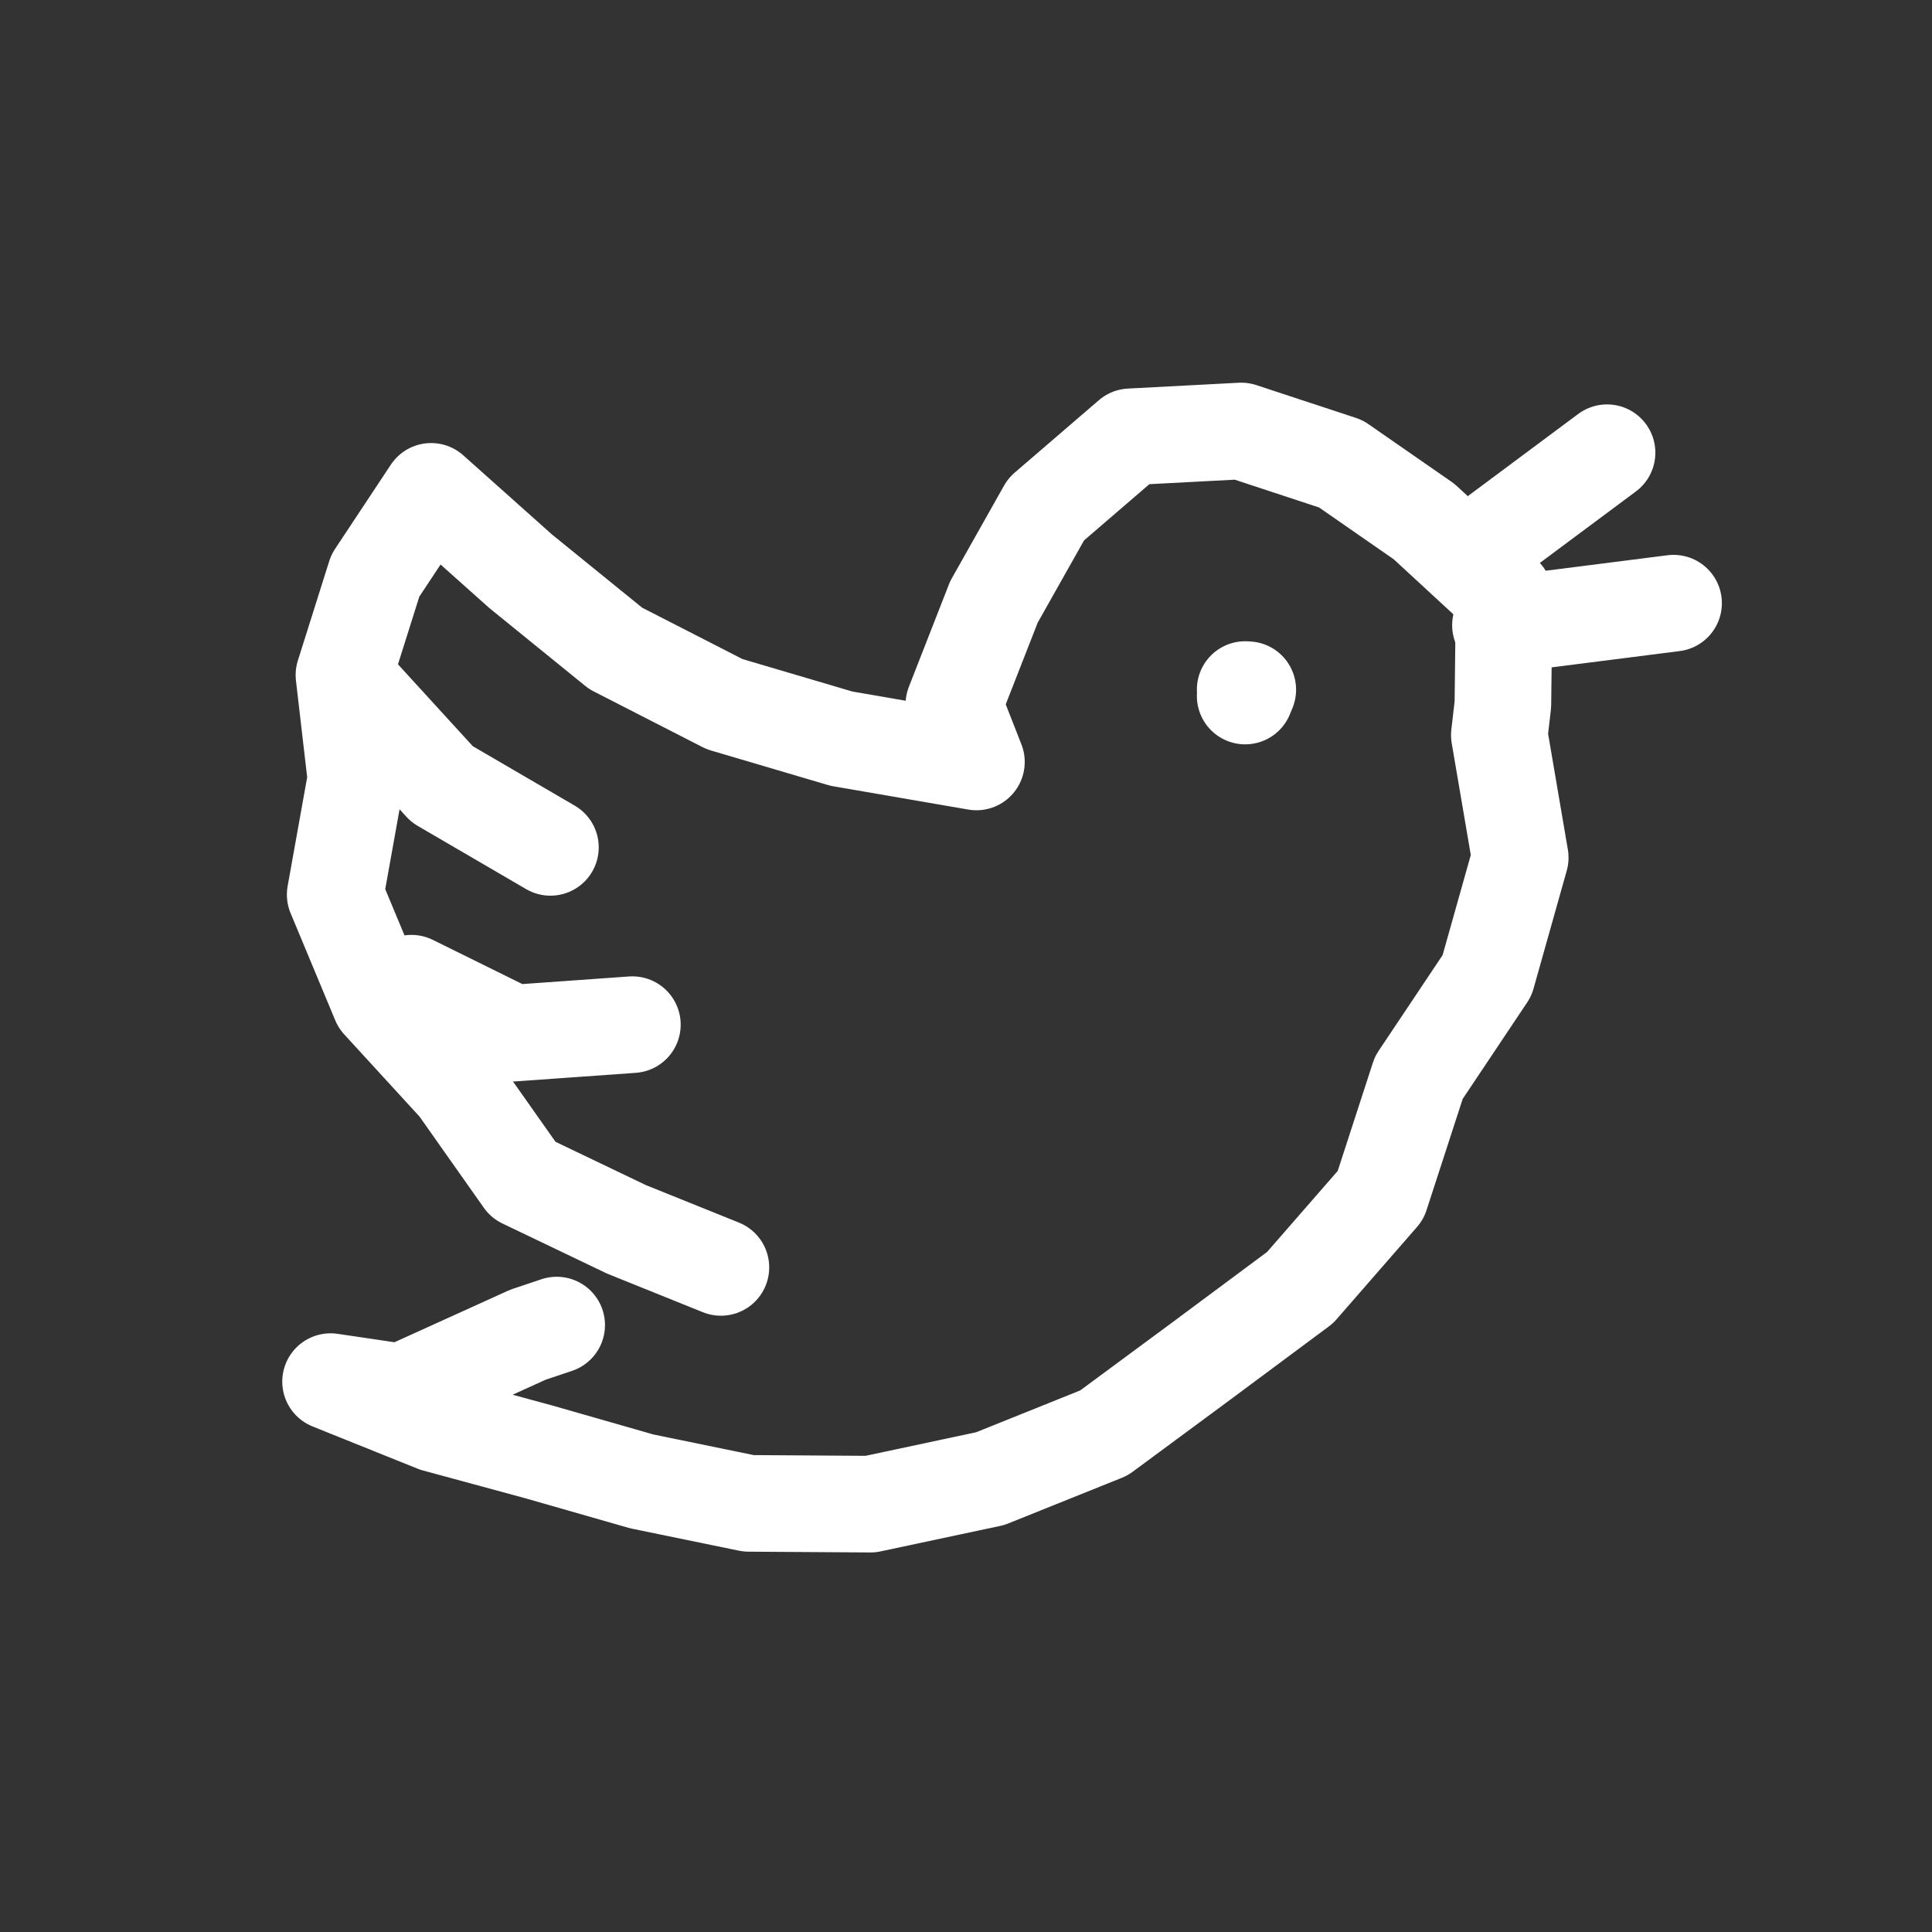
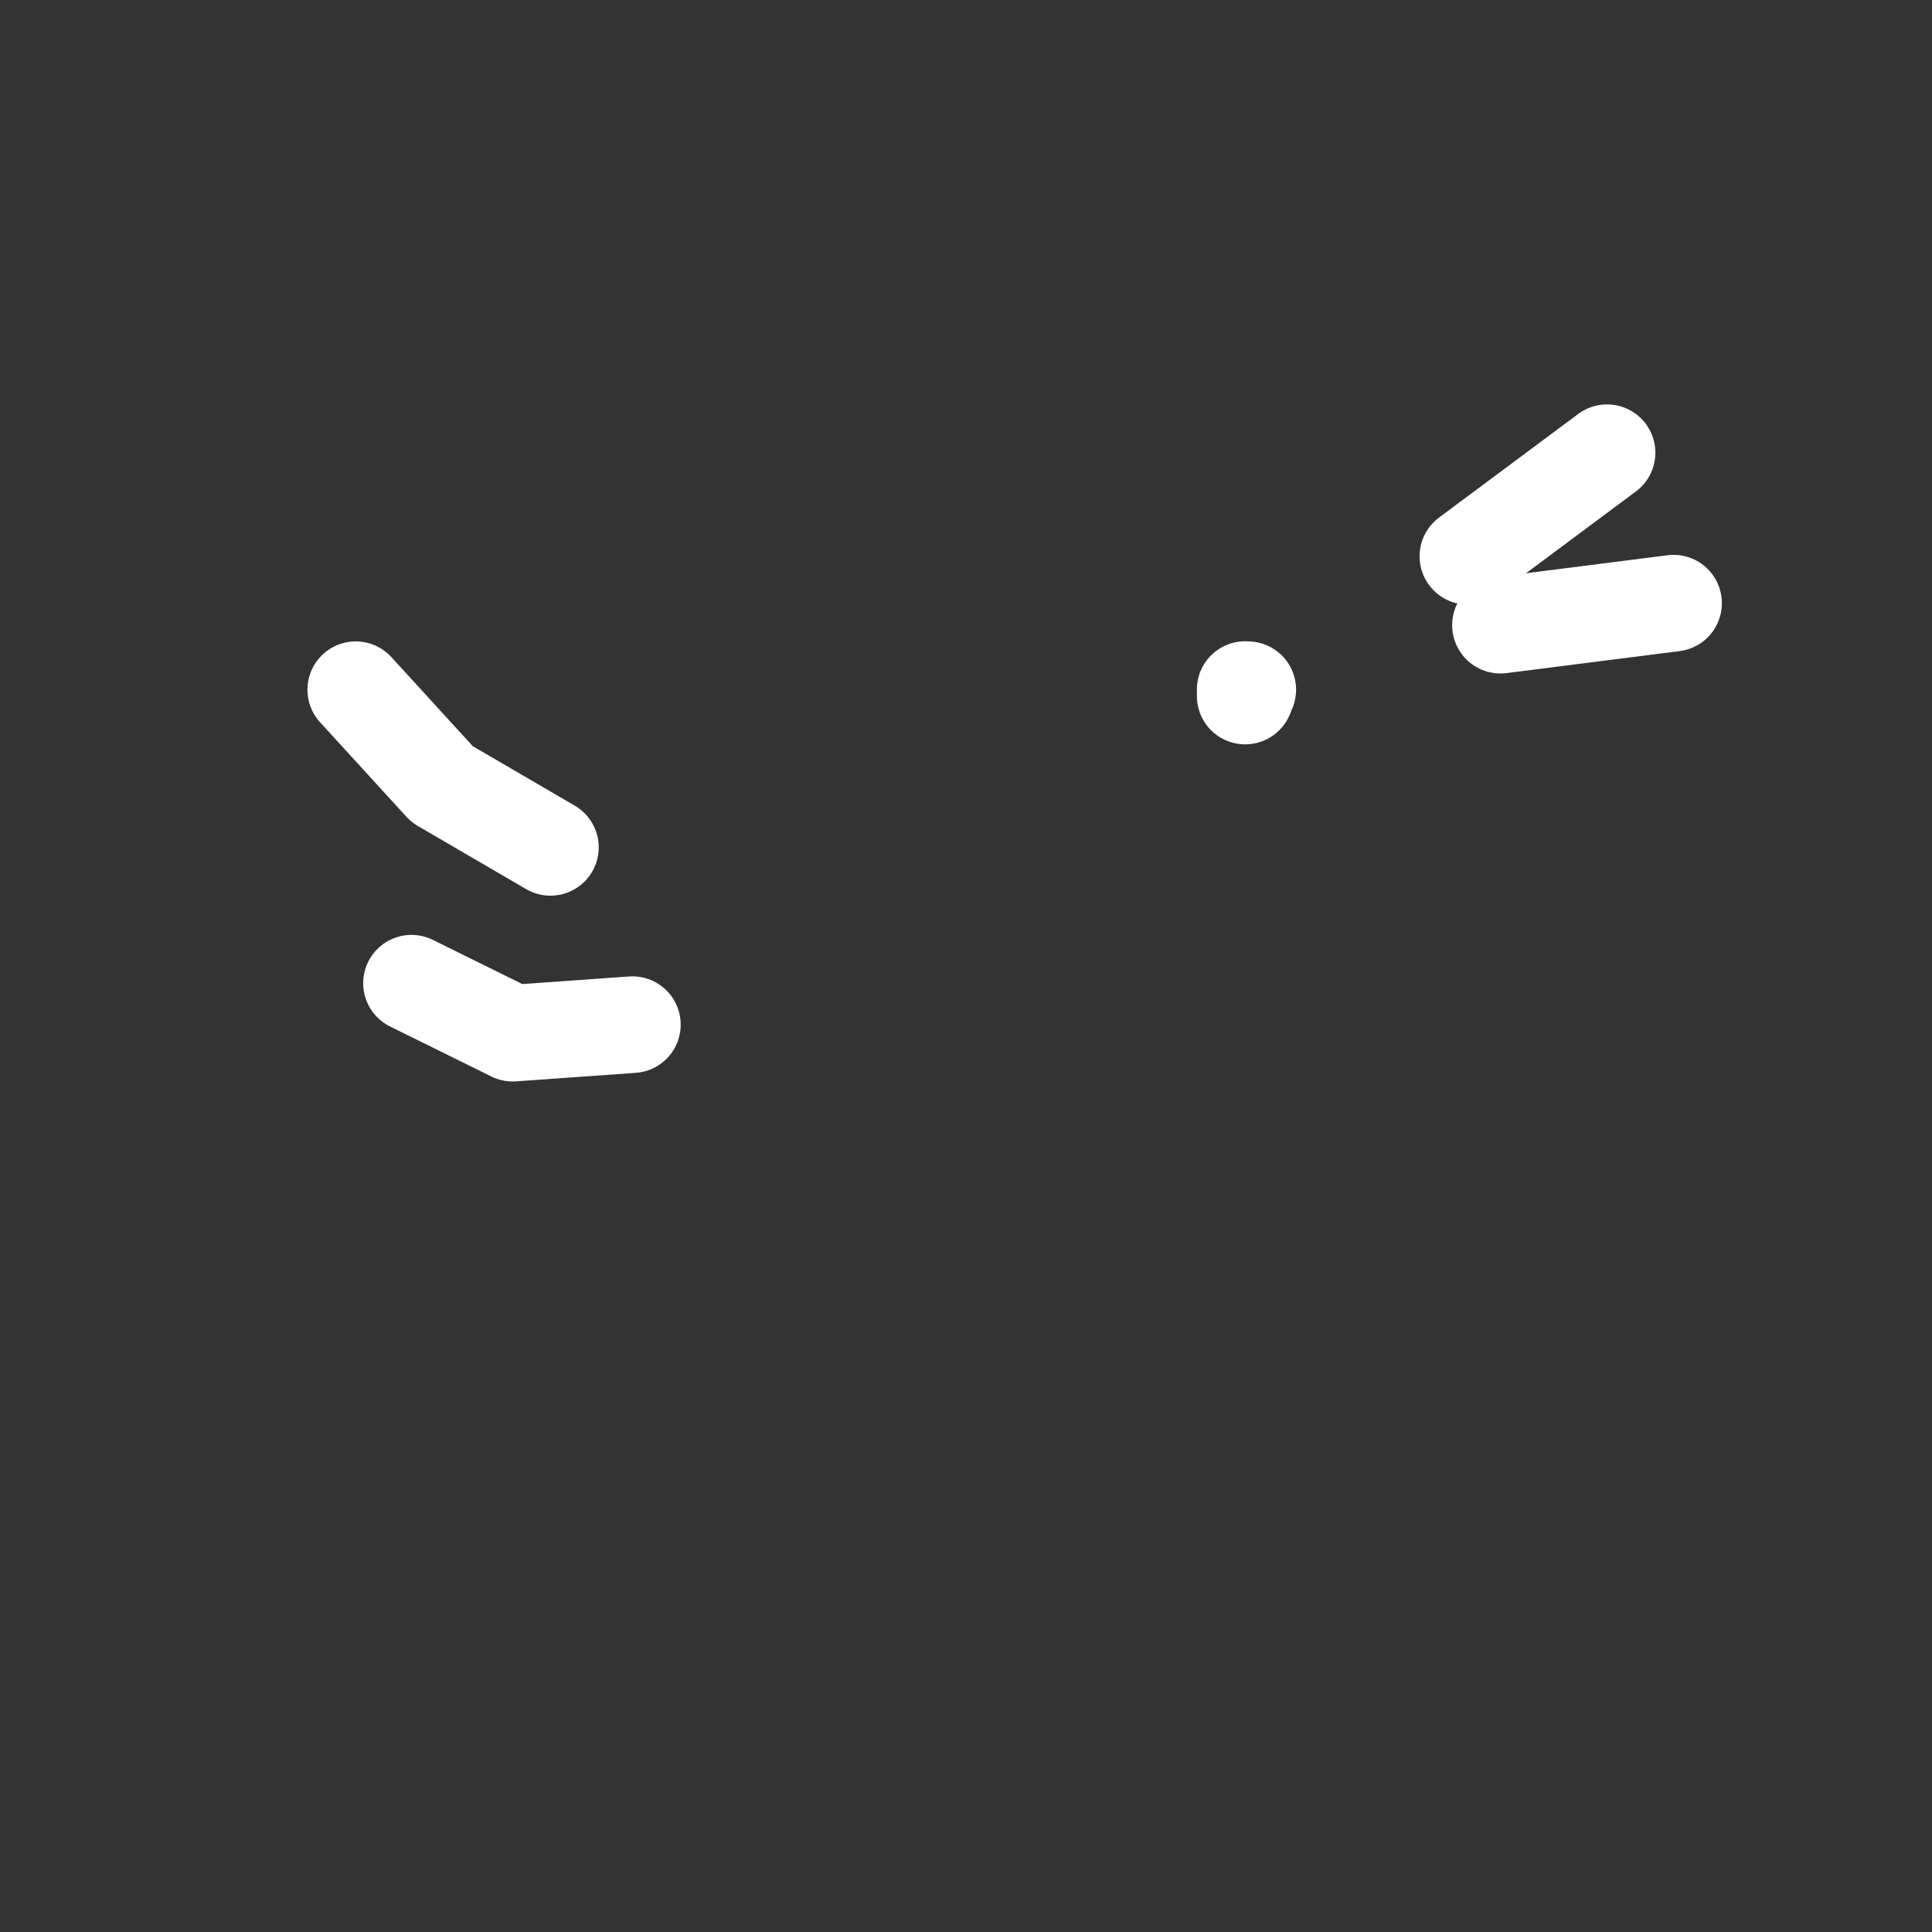
<svg xmlns="http://www.w3.org/2000/svg" id="light" viewBox="0 0 100 100">
  <rect x="0" y="0" width="100" height="100" fill="#333333" stroke="none" />
  <defs>
    <style>.cls-1{fill:none;stroke:#fff;stroke-linecap:round;stroke-linejoin:round;stroke-width:5px;}</style>
  </defs>
  <title>twitter-1_light</title>
  <line class="cls-1" x1="77.663" y1="32.359" x2="86.624" y2="31.22" />
  <line class="cls-1" x1="75.977" y1="28.794" x2="83.181" y2="23.432" />
-   <polyline class="cls-1" points="28.814 68.585 27.324 69.086 20.779 72.055 17.11 71.512 22.538 73.696 27.898 75.152 33.216 76.676 38.75 77.814 45.054 77.855 51.249 76.536 57.138 74.17 62.225 70.413 67.292 66.647 71.459 61.866 73.438 55.778 76.968 50.496 78.687 44.391 77.605 38.048 77.789 36.458 77.855 30.82 73.708 26.994 69.402 24.006 64.245 22.307 58.508 22.609 54.148 26.361 51.446 31.156 49.372 36.458 50.54 39.439 43.558 38.234 37.501 36.446 31.866 33.56 26.96 29.578 22.314 25.432 19.425 29.795 17.802 34.942 18.425 40.308 17.349 46.306 19.66 51.851 23.668 56.226 27.086 61.073 32.424 63.63 37.314 65.601" />
  <polyline class="cls-1" points="18.413 35.699 22.883 40.591 28.49 43.86" />
  <polyline class="cls-1" points="21.298 50.89 26.539 53.477 32.732 53.036" />
  <polygon class="cls-1" points="64.585 35.699 64.45 36.027 64.58 35.699 64.45 35.691 64.585 35.699" />
</svg>